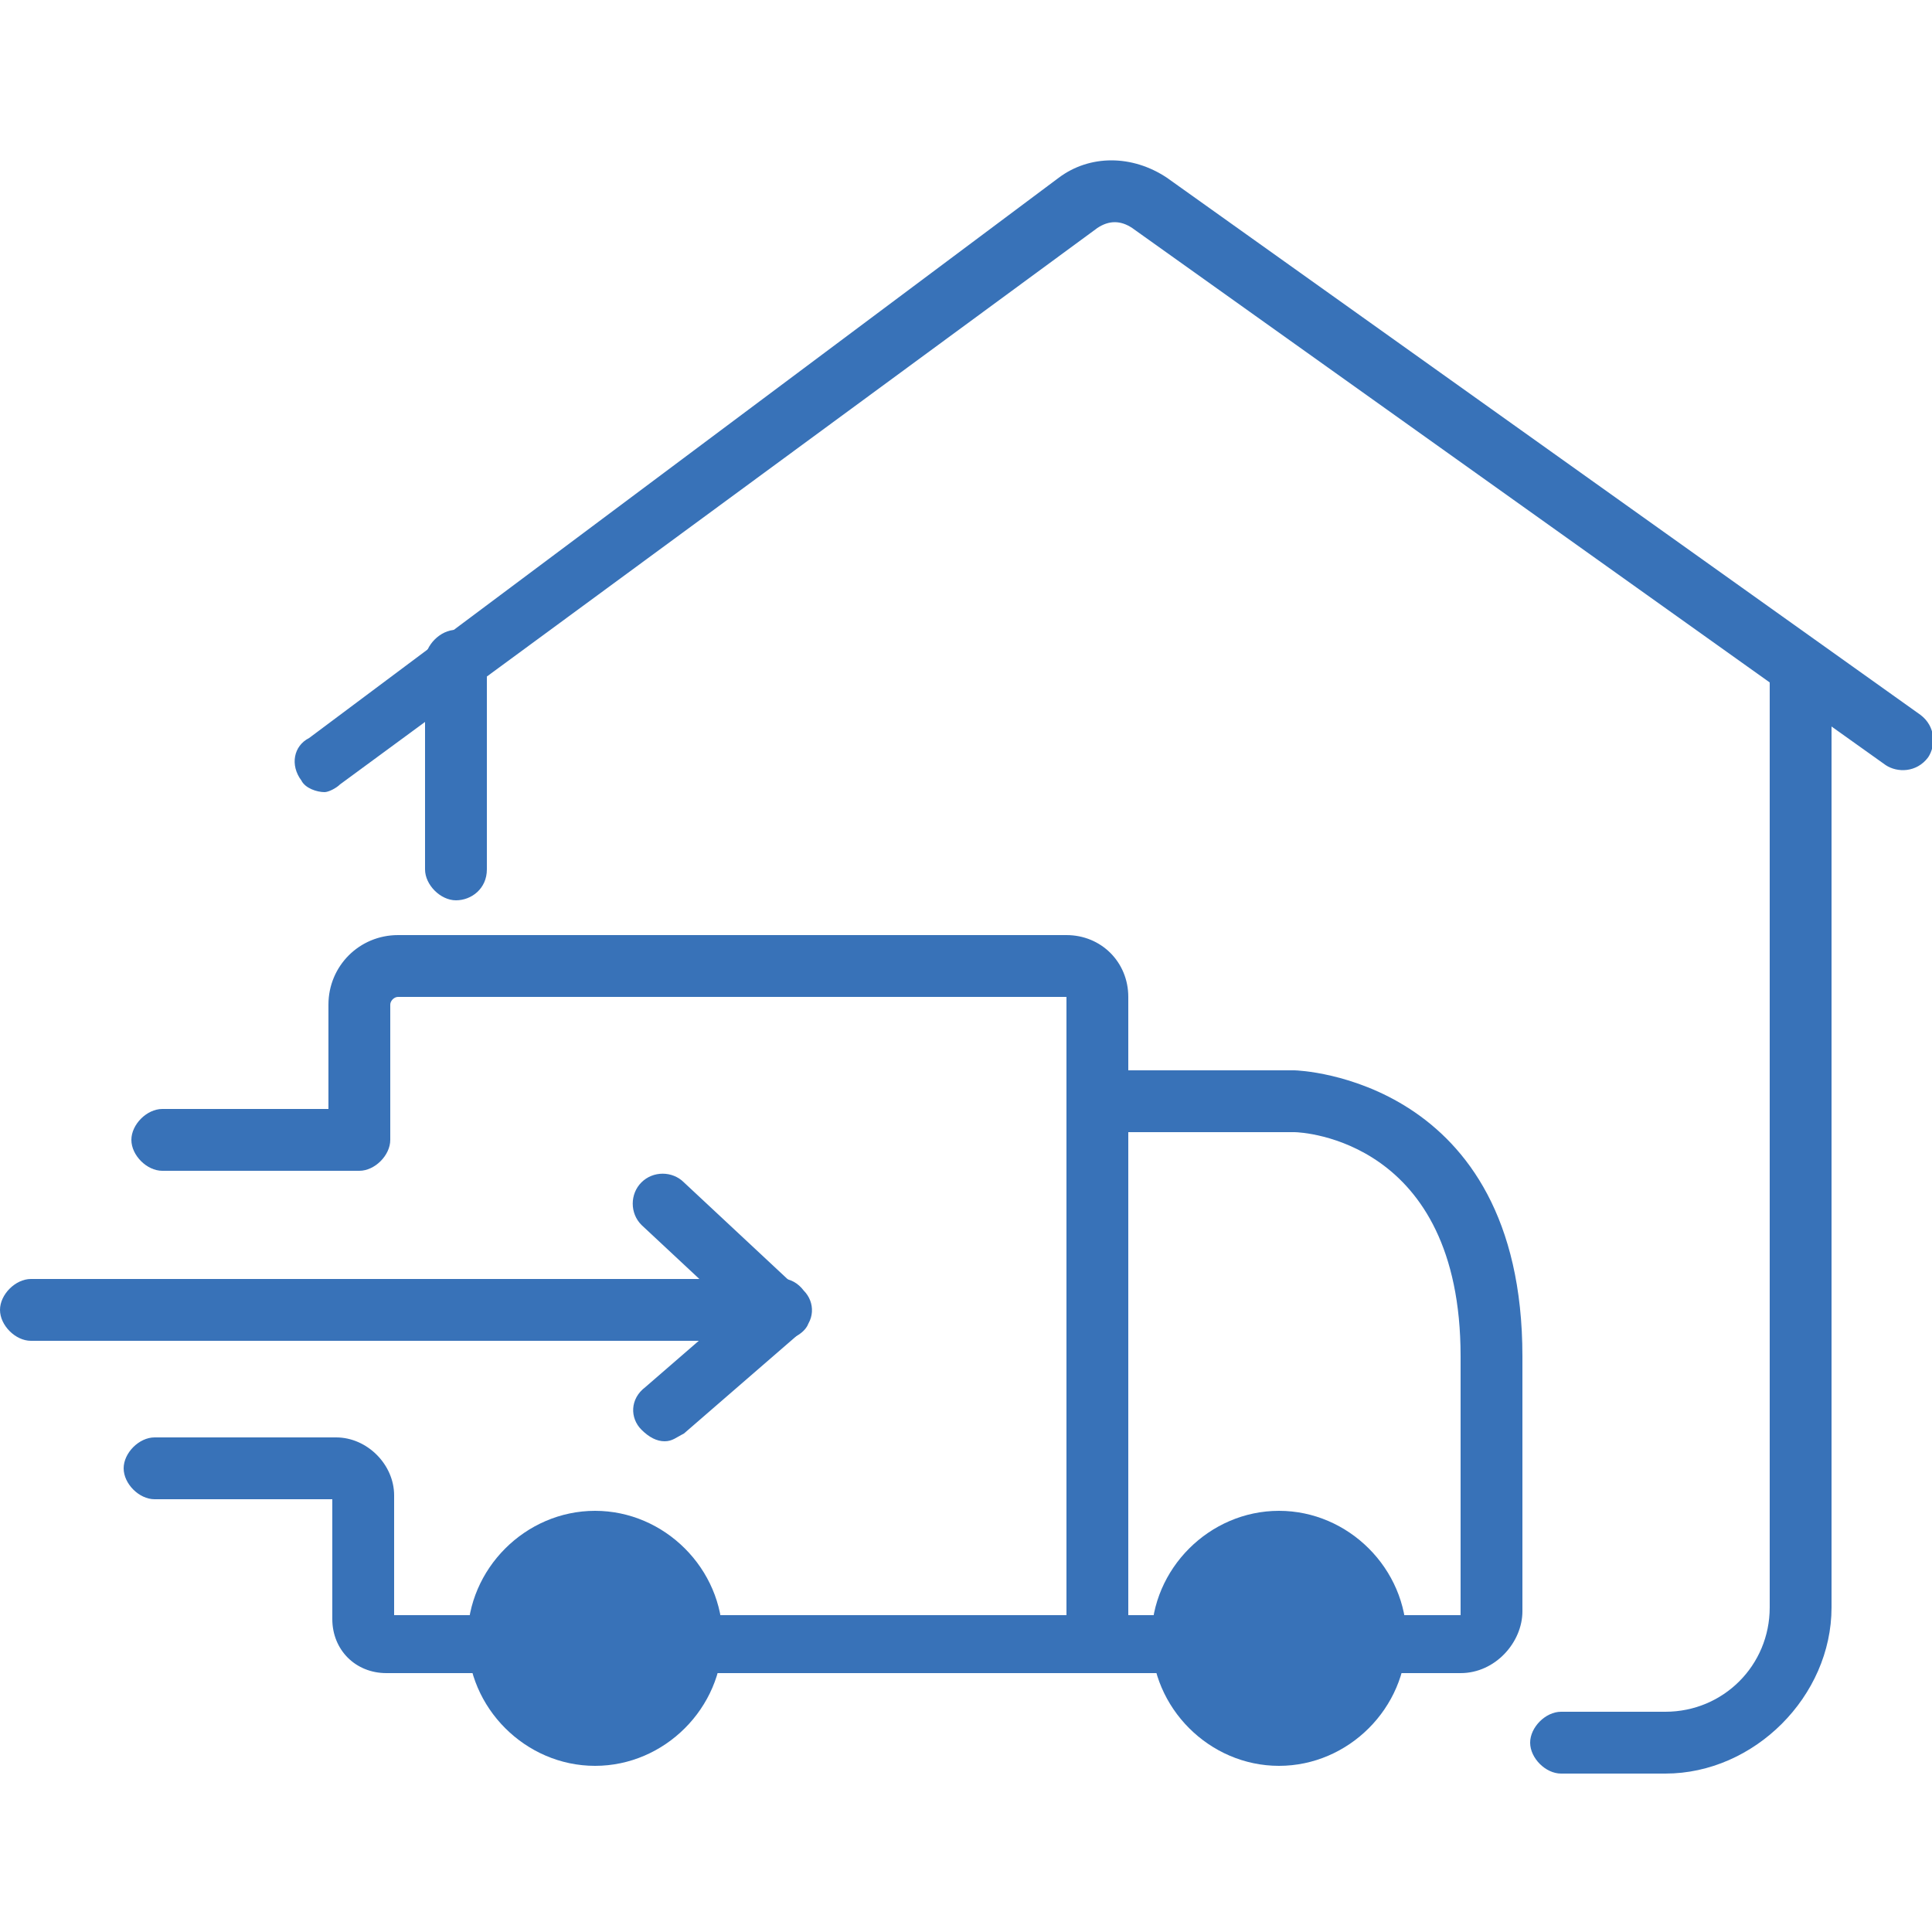
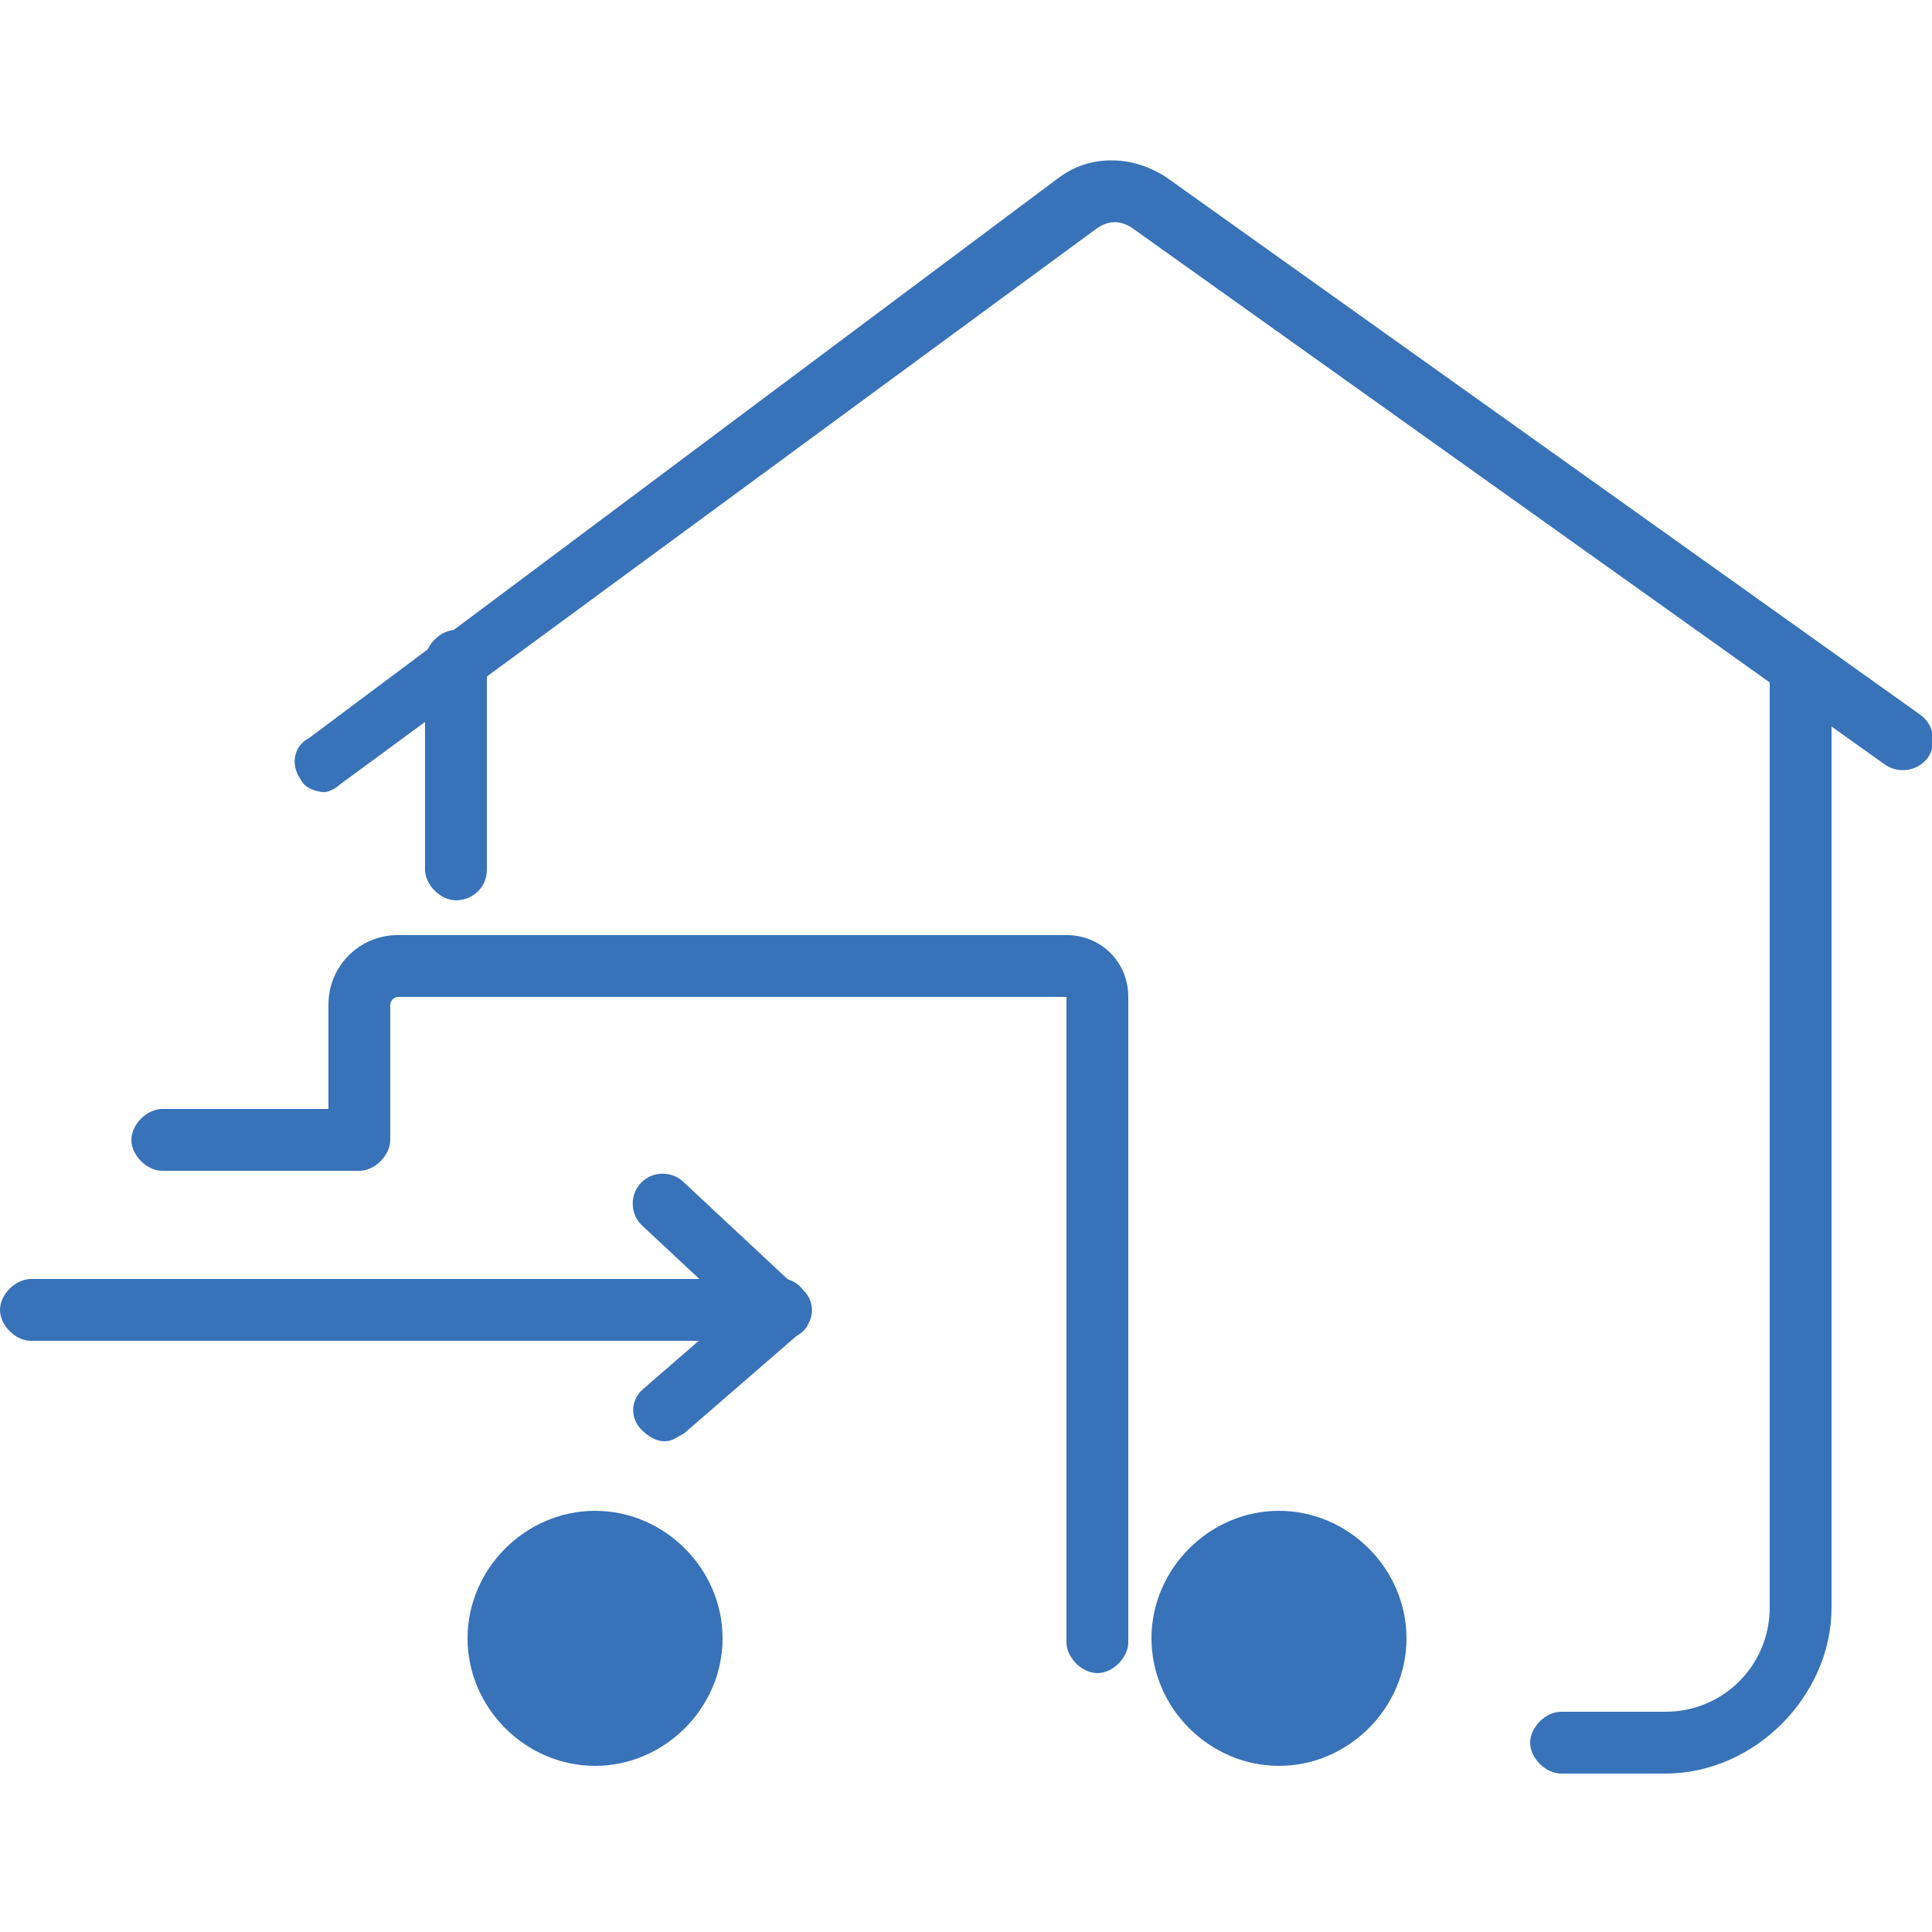
<svg xmlns="http://www.w3.org/2000/svg" version="1.1" x="0px" y="0px" viewBox="0 0 50 50" style="enable-background:new 0 0 50 50;" xml:space="preserve">
  <style type="text/css">
	.st0{display:none;}
	.st1{display:inline;}
	.st2{fill:#3872B8;}
	.st3{fill:#FFFFFF;}
</style>
  <g id="Capa_1" class="st0">
    <g class="st1">
      <g>
        <path class="st2" d="M35.2,41H5.1c-0.9,0-1.7-0.8-1.7-1.7v-1.5c0-1.1,0.9-2,2-2h30.6c0,0,0.1,0,0.1,0c0.1,0,0.1,0,0.2,0l0.3,0     c1.8-0.1,1.8-0.1,1.8-1.2c0-0.5-0.1-0.8-0.4-1.1c-0.6-0.6-1.7-0.5-1.8-0.5c0,0,0,0-0.1,0H5.4c-1.1,0-2-0.8-2.2-1.8L0,16.1     c-0.1-0.7,0-1.3,0.5-1.8c0.4-0.5,1.1-0.8,1.7-0.8h37.1l1.4-6.3c0.2-1,1.2-1.8,2.2-1.8h6.2c0.5,0,0.9,0.4,0.9,0.9     s-0.4,0.9-0.9,0.9h-6.2c-0.2,0-0.4,0.2-0.5,0.4l-1.5,7c-0.1,0.4-0.4,0.7-0.9,0.7H2.2c-0.2,0-0.3,0.1-0.4,0.2     c-0.1,0.1-0.1,0.2-0.1,0.4l3.1,15.1c0.1,0.2,0.3,0.4,0.5,0.4H36c0.3,0,2-0.1,3.1,1c0.6,0.6,0.9,1.4,0.9,2.4c0,2.7-1.5,2.9-3.1,3     v1.7C36.9,40.2,36.2,41,35.2,41z M5.1,39.2h30v-1.6l-29.9,0c-0.1,0-0.2,0.1-0.2,0.2V39.2z" />
      </g>
      <g>
        <path class="st2" d="M36,33.1c-0.1,0-0.1,0-0.2,0c-0.5-0.1-0.8-0.6-0.7-1.1l4-17.8c0.1-0.5,0.6-0.8,1.1-0.7     c0.5,0.1,0.8,0.6,0.7,1.1l-4,17.8C36.8,32.8,36.4,33.1,36,33.1z" />
      </g>
      <g>
        <path class="st2" d="M8.6,46.7c-2,0-3.7-1.7-3.7-3.7c0-2,1.7-3.7,3.7-3.7s3.7,1.7,3.7,3.7C12.3,45.1,10.6,46.7,8.6,46.7z      M8.6,41.1c-1.1,0-1.9,0.9-1.9,1.9c0,1.1,0.9,1.9,1.9,1.9s1.9-0.9,1.9-1.9C10.5,41.9,9.7,41.1,8.6,41.1z" />
      </g>
      <g>
        <path class="st2" d="M32.2,46.7c-2,0-3.7-1.7-3.7-3.7c0-2,1.7-3.7,3.7-3.7s3.7,1.7,3.7,3.7C35.9,45.1,34.2,46.7,32.2,46.7z      M32.2,41.1c-1.1,0-1.9,0.9-1.9,1.9c0,1.1,0.9,1.9,1.9,1.9s1.9-0.9,1.9-1.9C34.1,41.9,33.3,41.1,32.2,41.1z" />
      </g>
      <g>
        <path class="st2" d="M38,24H2.6c-0.5,0-0.9-0.4-0.9-0.9c0-0.5,0.4-0.9,0.9-0.9H38c0.5,0,0.9,0.4,0.9,0.9C38.9,23.6,38.5,24,38,24     z" />
      </g>
      <g>
-         <path class="st2" d="M10.8,33.1c-0.4,0-0.8-0.3-0.9-0.7L6.3,14.5c-0.1-0.5,0.2-0.9,0.7-1c0.5-0.1,0.9,0.2,1,0.7L11.6,32     c0.1,0.5-0.2,0.9-0.7,1C10.9,33.1,10.8,33.1,10.8,33.1z" />
-       </g>
+         </g>
      <g>
        <path class="st2" d="M16.9,32.5c-0.5,0-0.8-0.4-0.9-0.8l-1.3-17.3c0-0.5,0.3-0.9,0.8-0.9c0.5,0,0.9,0.3,0.9,0.8l1.3,17.3     C17.8,32,17.4,32.4,16.9,32.5C16.9,32.5,16.9,32.5,16.9,32.5z" />
      </g>
      <g>
        <path class="st2" d="M23.9,33.1C23.9,33.1,23.9,33.1,23.9,33.1c-0.5,0-0.9-0.4-0.9-0.9L24,14.3c0-0.5,0.4-0.9,0.9-0.8     c0.5,0,0.9,0.4,0.8,0.9l-0.9,17.8C24.8,32.7,24.4,33.1,23.9,33.1z" />
      </g>
      <g>
        <path class="st2" d="M30.6,33.1C30.6,33.1,30.6,33.1,30.6,33.1c-0.6-0.1-0.9-0.5-0.9-1l1.9-17.8c0.1-0.5,0.5-0.8,1-0.8     c0.5,0.1,0.8,0.5,0.8,1l-1.9,17.8C31.5,32.7,31.1,33.1,30.6,33.1z" />
      </g>
      <g>
        <ellipse transform="matrix(0.987 -0.16 0.16 0.987 -1.502 3.392)" class="st2" cx="20.3" cy="11" rx="7.2" ry="7.2" />
        <path class="st2" d="M20.3,18.8c-4.3,0-7.7-3.5-7.7-7.7s3.5-7.7,7.7-7.7S28,6.7,28,11S24.6,18.8,20.3,18.8z M20.3,4.4     c-3.6,0-6.6,2.9-6.6,6.6s2.9,6.6,6.6,6.6s6.6-2.9,6.6-6.6S23.9,4.4,20.3,4.4z" />
      </g>
      <g>
        <path class="st3" d="M19,14.3c-0.3,0-0.5-0.1-0.7-0.3L16.6,12c-0.3-0.4-0.3-0.9,0.1-1.2c0.4-0.3,0.9-0.3,1.2,0.1l1.1,1.3l3.1-3.8     c0.3-0.4,0.9-0.4,1.2-0.1c0.4,0.3,0.4,0.9,0.1,1.2L19.7,14C19.5,14.2,19.3,14.3,19,14.3C19,14.3,19,14.3,19,14.3z" />
      </g>
    </g>
  </g>
  <g id="Capa_3">
    <g>
      <g>
        <g>
          <path class="st2" d="M28.4,43.3c-0.4,0-0.8-0.4-0.8-0.8V25.8l-17.3,0c-0.1,0-0.2,0.1-0.2,0.2v3.5c0,0.4-0.4,0.8-0.8,0.8H4.2      c-0.4,0-0.8-0.4-0.8-0.8s0.4-0.8,0.8-0.8h4.3V26c0-1,0.8-1.8,1.8-1.8h17.3c0.9,0,1.6,0.7,1.6,1.6v16.7      C29.2,42.9,28.8,43.3,28.4,43.3z" />
        </g>
        <g>
-           <path class="st2" d="M37.8,43.3H10c-0.8,0-1.4-0.6-1.4-1.4v-3.1H4c-0.4,0-0.8-0.4-0.8-0.8s0.4-0.8,0.8-0.8h4.7      c0.8,0,1.5,0.7,1.5,1.5v3.1h27.6l0-6.7c0-5.6-4.1-5.8-4.3-5.8h-5.1c-0.4,0-0.8-0.4-0.8-0.8c0-0.4,0.4-0.8,0.8-0.8h5.1      c0.1,0,5.9,0.2,5.9,7.4v6.6C39.4,42.5,38.7,43.3,37.8,43.3z" />
-         </g>
+           </g>
        <g>
          <path class="st2" d="M20.1,34.7H0.8c-0.4,0-0.8-0.4-0.8-0.8s0.4-0.8,0.8-0.8h17.3l-1.5-1.4c-0.3-0.3-0.3-0.8,0-1.1      c0.3-0.3,0.8-0.3,1.1,0l3,2.8c0.2,0.2,0.3,0.6,0.2,0.9C20.8,34.5,20.5,34.7,20.1,34.7z" />
        </g>
        <g>
          <path class="st2" d="M17.2,37.3c-0.2,0-0.4-0.1-0.6-0.3c-0.3-0.3-0.3-0.8,0.1-1.1l3-2.6c0.3-0.3,0.8-0.3,1.1,0.1      c0.3,0.3,0.3,0.8-0.1,1.1l-3,2.6C17.5,37.2,17.4,37.3,17.2,37.3z" />
        </g>
        <g>
          <circle class="st2" cx="15.4" cy="42.4" r="2.5" />
          <path class="st2" d="M15.4,45.7c-1.8,0-3.3-1.5-3.3-3.3s1.5-3.3,3.3-3.3s3.3,1.5,3.3,3.3S17.2,45.7,15.4,45.7z M15.4,40.8      c-0.9,0-1.7,0.7-1.7,1.7s0.7,1.7,1.7,1.7s1.7-0.7,1.7-1.7S16.3,40.8,15.4,40.8z" />
        </g>
        <g>
          <circle class="st2" cx="33.1" cy="42.4" r="2.5" />
          <path class="st2" d="M33.1,45.7c-1.8,0-3.3-1.5-3.3-3.3s1.5-3.3,3.3-3.3c1.8,0,3.3,1.5,3.3,3.3S34.9,45.7,33.1,45.7z M33.1,40.8      c-0.9,0-1.7,0.7-1.7,1.7s0.7,1.7,1.7,1.7c0.9,0,1.7-0.7,1.7-1.7S34,40.8,33.1,40.8z" />
        </g>
      </g>
      <g>
        <path class="st2" d="M43.1,45.9h-2.7c-0.4,0-0.8-0.4-0.8-0.8s0.4-0.8,0.8-0.8h2.7c1.5,0,2.7-1.2,2.7-2.7V17.4     c0-0.4,0.4-0.8,0.8-0.8s0.8,0.4,0.8,0.8v24.2C47.4,43.9,45.4,45.9,43.1,45.9z" />
      </g>
      <g>
        <path class="st2" d="M8.4,20.5c-0.2,0-0.5-0.1-0.6-0.3c-0.3-0.4-0.2-0.9,0.2-1.1L27.4,4.6c0.8-0.6,1.9-0.6,2.8,0l19.5,13.9     c0.4,0.3,0.4,0.8,0.2,1.1c-0.3,0.4-0.8,0.4-1.1,0.2L29.3,5.9c-0.3-0.2-0.6-0.2-0.9,0L8.8,20.3C8.7,20.4,8.5,20.5,8.4,20.5z" />
      </g>
      <g>
        <path class="st2" d="M11.8,23.3c-0.4,0-0.8-0.4-0.8-0.8v-5.4c0-0.4,0.4-0.8,0.8-0.8c0.4,0,0.8,0.4,0.8,0.8v5.4     C12.6,23,12.2,23.3,11.8,23.3z" />
      </g>
    </g>
  </g>
  <g id="Capa_4" class="st0">
    <g class="st1">
      <g>
        <path class="st2" d="M30.8,50H6.9c-2.6,0-4.7-2.1-4.7-4.7V4.7C2.2,2.1,4.3,0,6.9,0h23.9c2.6,0,4.7,2.1,4.7,4.7v40.5     C35.5,47.9,33.4,50,30.8,50z M6.9,1.9c-1.6,0-2.8,1.3-2.8,2.8v40.5c0,1.6,1.3,2.8,2.8,2.8h23.9c1.6,0,2.8-1.3,2.8-2.8V4.7     c0-1.6-1.3-2.8-2.8-2.8H6.9z" />
      </g>
      <g>
        <path class="st2" d="M29.4,17.9h-21c-1.1,0-2-0.9-2-2V9.1c0-1.1,0.9-2,2-2h21c1.1,0,2,0.9,2,2v6.8C31.4,17,30.5,17.9,29.4,17.9z      M8.4,9C8.4,9,8.3,9.1,8.4,9l-0.1,6.9c0,0,0,0.1,0.1,0.1h21c0,0,0.1,0,0.1-0.1V9.1c0,0,0-0.1-0.1-0.1H8.4z" />
      </g>
      <g>
        <path class="st2" d="M12.7,25.7H8.9c-1,0-1.9-0.8-1.9-1.9v-2.4c0-1,0.8-1.9,1.9-1.9h3.8c1,0,1.9,0.8,1.9,1.9v2.4     C14.6,24.8,13.8,25.7,12.7,25.7z M12.7,21.4l-3.8,0l0,2.3l3.8,0V21.4z M12.7,23.8C12.7,23.8,12.7,23.8,12.7,23.8L12.7,23.8z" />
      </g>
      <g>
        <path class="st2" d="M21.1,25.6h-3.8c-1,0-1.9-0.8-1.9-1.9v-2.4c0-1,0.8-1.9,1.9-1.9h3.8c1,0,1.9,0.8,1.9,1.9v2.4     C23,24.8,22.2,25.6,21.1,25.6z M21.1,21.4l-3.8,0l0,2.3l3.8,0V21.4z M21.1,23.7C21.1,23.7,21.1,23.7,21.1,23.7L21.1,23.7z" />
      </g>
      <g>
        <path class="st2" d="M29.4,25.7h-3.8c-1,0-1.9-0.8-1.9-1.9v-2.4c0-1,0.8-1.9,1.9-1.9h3.8c1,0,1.9,0.8,1.9,1.9v2.4     C31.3,24.8,30.5,25.7,29.4,25.7z M29.4,21.4l-3.8,0l0,2.3l3.8,0V21.4z M29.4,23.8C29.4,23.8,29.4,23.8,29.4,23.8L29.4,23.8z" />
      </g>
      <g>
        <path class="st2" d="M12.8,33H8.9c-1,0-1.9-0.8-1.9-1.9v-2.4c0-1,0.8-1.9,1.9-1.9h3.8c1,0,1.9,0.8,1.9,1.9v2.4     C14.7,32.2,13.8,33,12.8,33z M12.7,28.8l-3.8,0l0,2.3l3.8,0V28.8z M12.8,31.1C12.8,31.1,12.8,31.1,12.8,31.1L12.8,31.1z" />
      </g>
      <g>
        <path class="st2" d="M21.2,33h-3.8c-1,0-1.9-0.8-1.9-1.9v-2.4c0-1,0.8-1.9,1.9-1.9h3.8c1,0,1.9,0.8,1.9,1.9v2.4     C23.1,32.1,22.2,33,21.2,33z M21.2,28.7l-3.8,0l0,2.3l3.8,0V28.7z M21.2,31C21.2,31,21.2,31,21.2,31L21.2,31z" />
      </g>
      <g>
        <path class="st2" d="M12.8,40.1H8.9c-1,0-1.9-0.8-1.9-1.9v-2.4c0-1,0.8-1.9,1.9-1.9h3.8c1,0,1.9,0.8,1.9,1.9v2.4     C14.7,39.2,13.8,40.1,12.8,40.1z M12.7,35.8l-3.8,0l0,2.3l3.8,0V35.8z M12.8,38.1C12.8,38.1,12.8,38.1,12.8,38.1L12.8,38.1z" />
      </g>
      <g>
-         <path class="st2" d="M21.2,40h-3.8c-1,0-1.9-0.8-1.9-1.9v-2.4c0-1,0.8-1.9,1.9-1.9h3.8c1,0,1.9,0.8,1.9,1.9v2.4     C23.1,39.1,22.2,40,21.2,40z M21.2,35.7l-3.8,0l0,2.3l3.8,0V35.7z M21.2,38.1C21.2,38.1,21.2,38.1,21.2,38.1L21.2,38.1z" />
+         <path class="st2" d="M21.2,40h-3.8c-1,0-1.9-0.8-1.9-1.9v-2.4h3.8c1,0,1.9,0.8,1.9,1.9v2.4     C23.1,39.1,22.2,40,21.2,40z M21.2,35.7l-3.8,0l0,2.3l3.8,0V35.7z M21.2,38.1C21.2,38.1,21.2,38.1,21.2,38.1L21.2,38.1z" />
      </g>
      <g>
        <path class="st2" d="M12.8,46.8H9c-1,0-1.9-0.8-1.9-1.9v-2.4c0-1,0.8-1.9,1.9-1.9h3.8c1,0,1.9,0.8,1.9,1.9v2.4     C14.7,45.9,13.9,46.8,12.8,46.8z M12.8,42.5l-3.8,0l0,2.3l3.8,0V42.5z M12.8,44.8C12.8,44.8,12.8,44.8,12.8,44.8L12.8,44.8z" />
      </g>
      <g>
        <path class="st2" d="M21.2,46.7h-3.8c-1,0-1.9-0.8-1.9-1.9v-2.4c0-1,0.8-1.9,1.9-1.9h3.8c1,0,1.9,0.8,1.9,1.9v2.4     C23.1,45.8,22.3,46.7,21.2,46.7z M21.2,42.4l-3.8,0l0,2.3l3.8,0V42.4z M21.2,44.8C21.2,44.8,21.2,44.8,21.2,44.8L21.2,44.8z" />
      </g>
      <g>
        <path class="st2" d="M29.5,33h-3.8c-1,0-1.9-0.8-1.9-1.9v-2.4c0-1,0.8-1.9,1.9-1.9h3.8c1,0,1.9,0.8,1.9,1.9v2.4     C31.4,32.2,30.5,33,29.5,33z M29.5,28.8l-3.8,0l0,2.3l3.8,0V28.8z M29.5,31.1C29.5,31.1,29.5,31.1,29.5,31.1L29.5,31.1z" />
      </g>
      <g>
        <path class="st2" d="M29.3,46.7h-3.8c-1,0-1.9-0.8-1.9-1.9v-9c0-1,0.8-1.9,1.9-1.9h3.8c1,0,1.9,0.8,1.9,1.9v9     C31.2,45.9,30.3,46.7,29.3,46.7z M29.3,35.8l-3.8,0l0,9l3.8,0V35.8z M29.3,44.8C29.3,44.8,29.3,44.8,29.3,44.8L29.3,44.8z" />
      </g>
      <g>
-         <path class="st2" d="M45,34.5h-8.7c-1.5,0-2.8-1.3-2.8-2.8V8.3c0-1.5,1.3-2.8,2.8-2.8H45c1.5,0,2.8,1.3,2.8,2.8v23.4     C47.8,33.2,46.6,34.5,45,34.5z M36.4,7.4c-0.5,0-0.9,0.4-0.9,0.9v23.4c0,0.5,0.4,0.9,0.9,0.9H45c0.5,0,0.9-0.4,0.9-0.9V8.3     c0-0.5-0.4-0.9-0.9-0.9H36.4z" />
-       </g>
+         </g>
      <g>
        <rect x="39.9" y="6.5" class="st2" width="1.9" height="27" />
      </g>
    </g>
  </g>
  <g id="Capa_5" class="st0">
    <g class="st1">
      <g>
        <path class="st2" d="M33.6,35.9H20.4c-1.2,0-2.2-0.8-2.5-2l-3.2-12.7c0-0.1-0.2-0.2-0.3-0.2h-2.5c-0.5,0-0.9-0.4-0.9-0.9     c0-0.5,0.4-0.9,0.9-0.9h2.5c1,0,1.9,0.7,2.1,1.7l3.2,12.7c0.1,0.3,0.4,0.5,0.7,0.5h13.2c0.5,0,0.9,0.4,0.9,0.9     C34.6,35.5,34.1,35.9,33.6,35.9z" />
      </g>
      <g>
        <path class="st2" d="M32.4,32.4H18.2c-0.5,0-0.9-0.4-0.9-0.9c0-0.5,0.4-0.9,0.9-0.9h14.2c0.2,0,0.5-0.2,0.5-0.4l1.6-6.9H15.9     c-0.5,0-0.9-0.4-0.9-0.9s0.4-0.9,0.9-0.9h18.8c0.5,0,1,0.2,1.3,0.6c0.3,0.4,0.5,0.9,0.3,1.5l-1.6,7.1     C34.5,31.6,33.6,32.4,32.4,32.4z M34.7,23.2L34.7,23.2L34.7,23.2z" />
      </g>
      <g>
        <path class="st2" d="M23.4,32.4c-0.5,0-0.9-0.3-0.9-0.8l-1.3-8.9c-0.1-0.5,0.3-1,0.8-1.1c0.5-0.1,1,0.3,1.1,0.8l1.3,8.9     c0.1,0.5-0.3,1-0.8,1.1C23.5,32.4,23.4,32.4,23.4,32.4z" />
      </g>
      <g>
        <path class="st2" d="M28.9,32.4c0,0-0.1,0-0.1,0c-0.5-0.1-0.9-0.5-0.8-1.1l1.1-9.2c0.1-0.5,0.5-0.9,1.1-0.8     c0.5,0.1,0.9,0.5,0.8,1.1l-1.1,9.2C29.8,32,29.4,32.4,28.9,32.4z" />
      </g>
      <g>
        <path class="st2" d="M34.6,28H17.1c-0.5,0-0.9-0.4-0.9-0.9c0-0.5,0.4-0.9,0.9-0.9h17.5c0.5,0,0.9,0.4,0.9,0.9     C35.6,27.5,35.1,28,34.6,28z" />
      </g>
      <g>
        <path class="st2" d="M22.2,40.2c-1.7,0-3.1-1.4-3.1-3.1c0-1.7,1.4-3.1,3.1-3.1s3.1,1.4,3.1,3.1C25.3,38.8,23.9,40.2,22.2,40.2z      M22.2,35.9c-0.7,0-1.2,0.5-1.2,1.2c0,0.7,0.5,1.2,1.2,1.2s1.2-0.5,1.2-1.2C23.4,36.4,22.9,35.9,22.2,35.9z" />
      </g>
      <g>
        <path class="st2" d="M30.6,40.2c-1.7,0-3.1-1.4-3.1-3.1s1.4-3.1,3.1-3.1s3.1,1.4,3.1,3.1S32.3,40.2,30.6,40.2z M30.6,35.9     c-0.7,0-1.2,0.5-1.2,1.2s0.5,1.2,1.2,1.2c0.7,0,1.2-0.5,1.2-1.2S31.3,35.9,30.6,35.9z" />
      </g>
      <g>
        <path class="st2" d="M41.9,49.6h-34c-2.6,0-4.7-2.1-4.7-4.7V16.5c0-0.5,0.4-0.9,0.9-0.9s0.9,0.4,0.9,0.9v28.4     c0,1.5,1.2,2.8,2.8,2.8h34c1.7,0,3.1-1.4,3.1-3.1V16.1c0-0.5,0.4-0.9,0.9-0.9c0.5,0,0.9,0.4,0.9,0.9v28.5     C46.9,47.3,44.6,49.6,41.9,49.6z" />
      </g>
      <g>
        <path class="st2" d="M0.9,19.7c-0.3,0-0.6-0.1-0.8-0.4c-0.3-0.4-0.2-1,0.2-1.3l23-17c1-0.7,2.3-0.7,3.3,0l22.9,16.4     c0.4,0.3,0.5,0.9,0.2,1.3c-0.3,0.4-0.9,0.5-1.3,0.2L25.6,2.5c-0.3-0.2-0.7-0.2-1.1,0l-23,17C1.3,19.6,1.1,19.7,0.9,19.7z" />
      </g>
    </g>
  </g>
</svg>